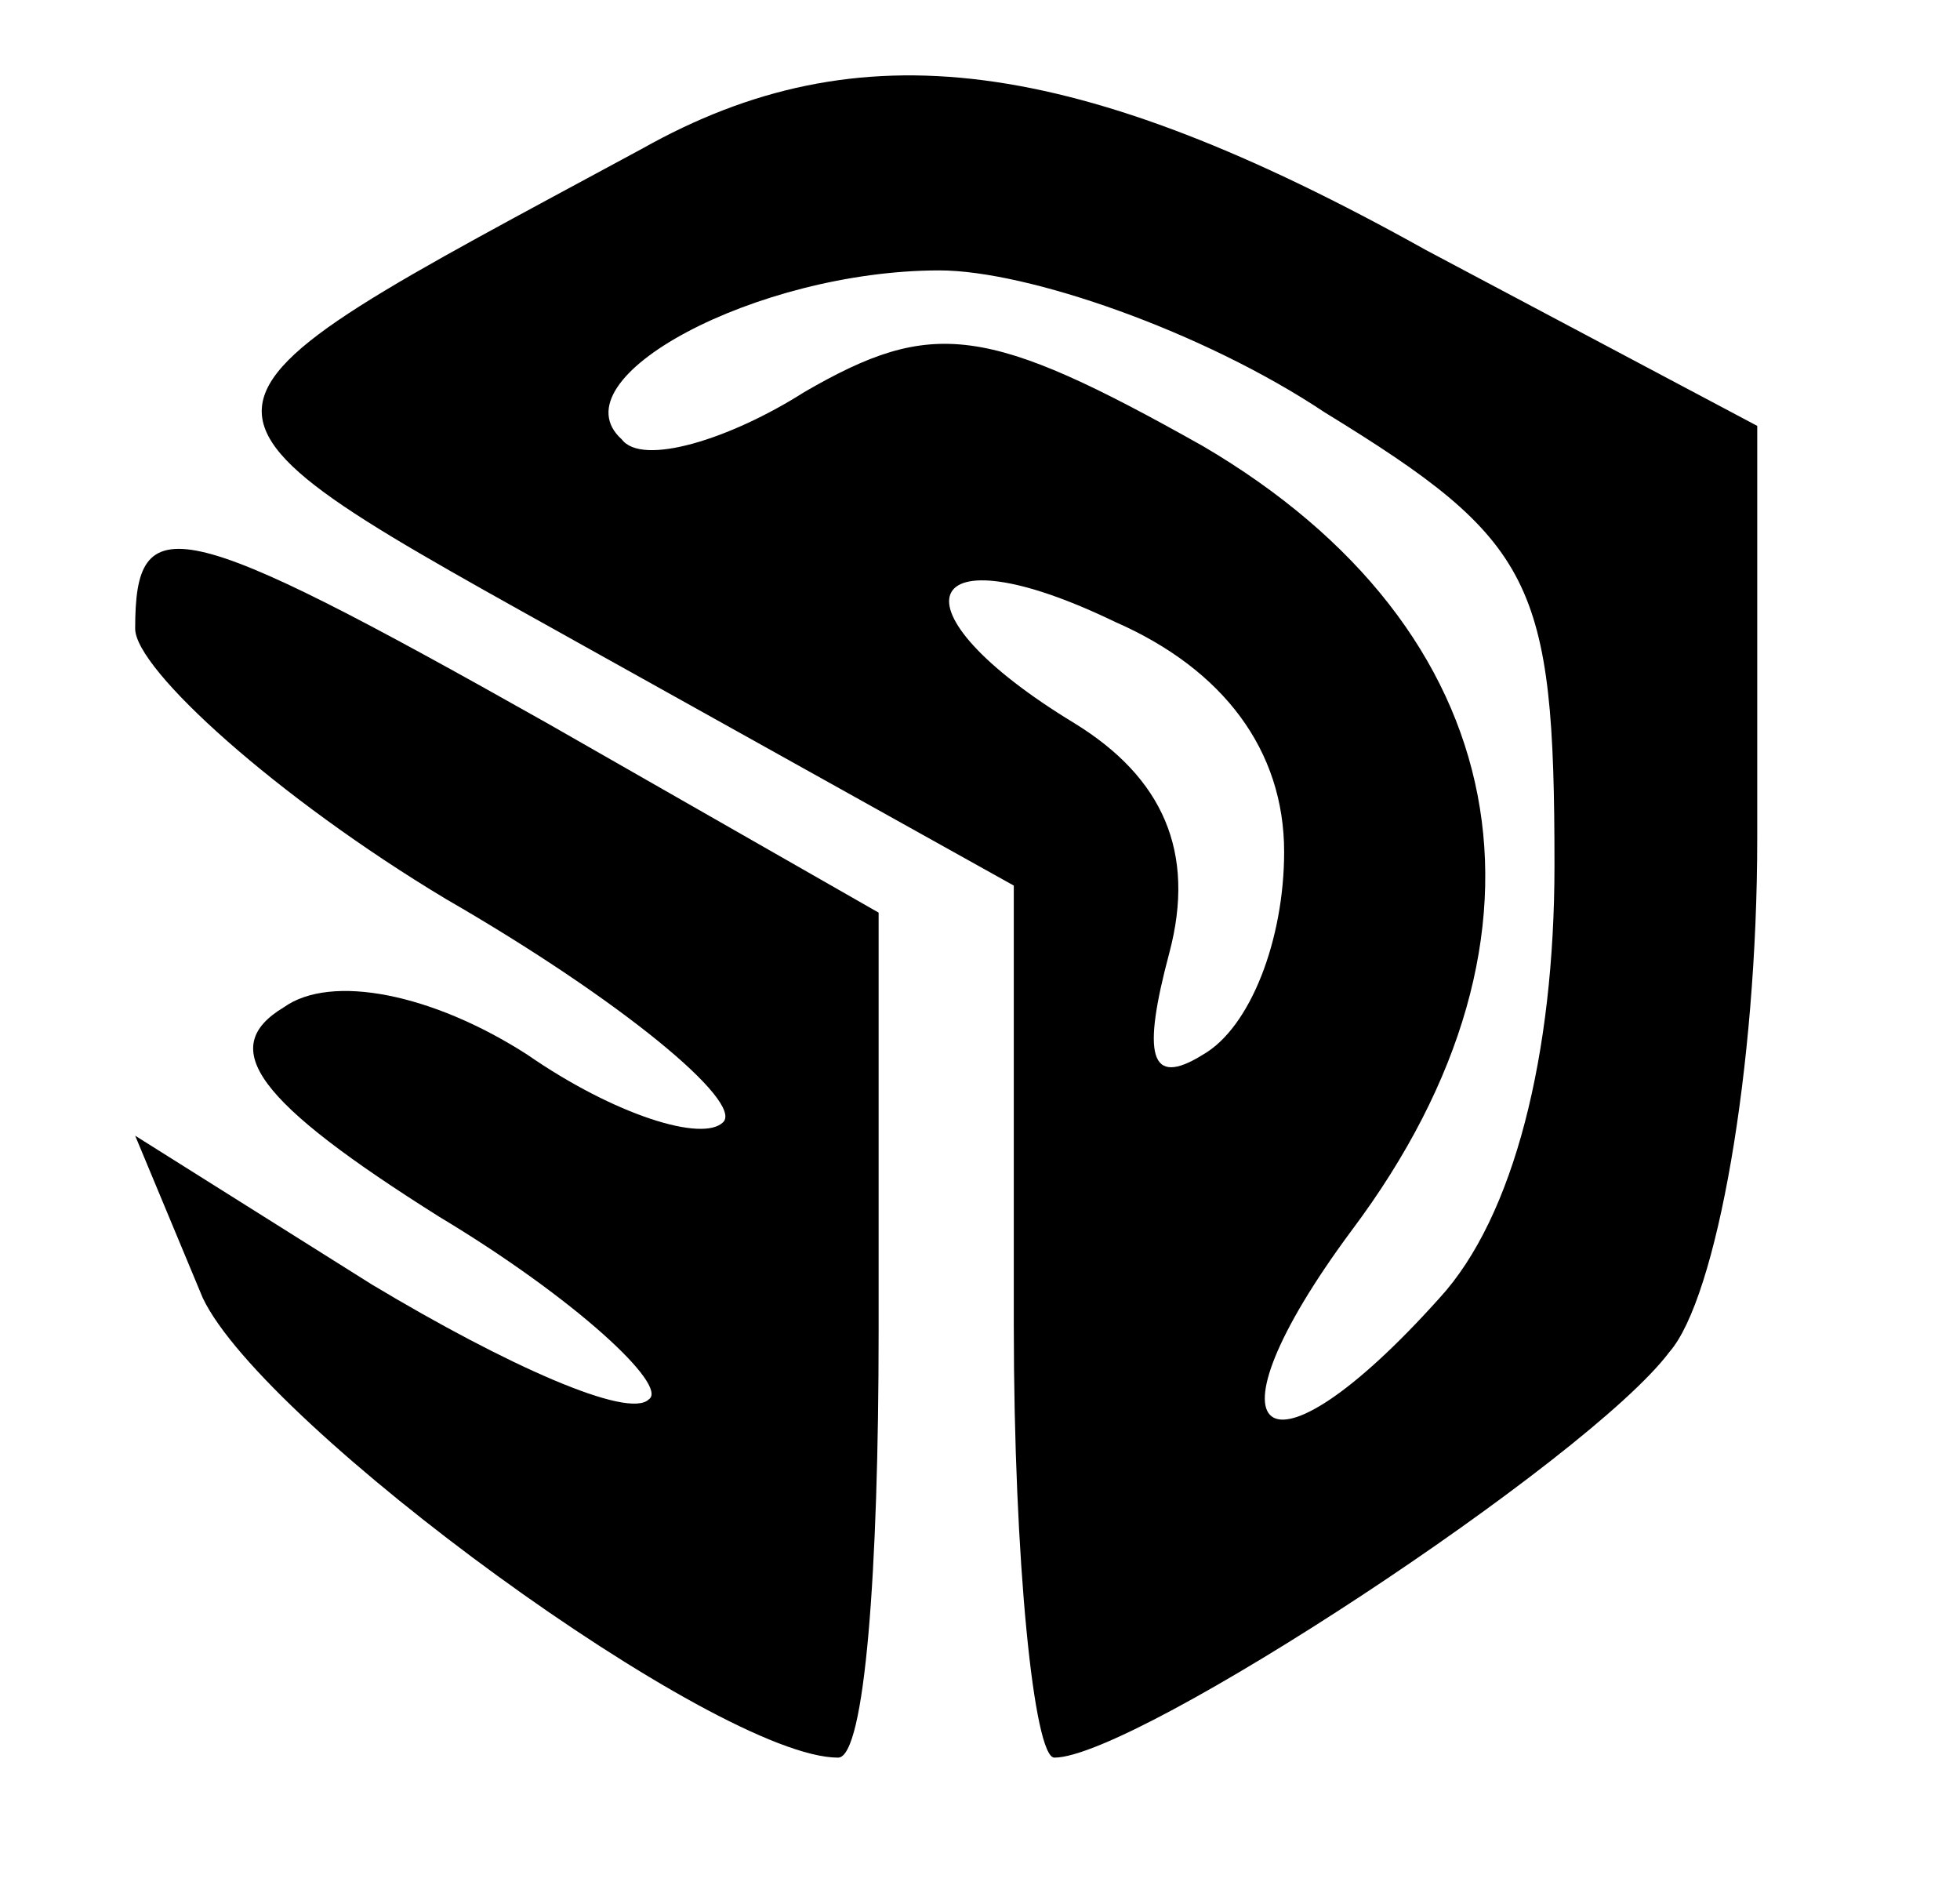
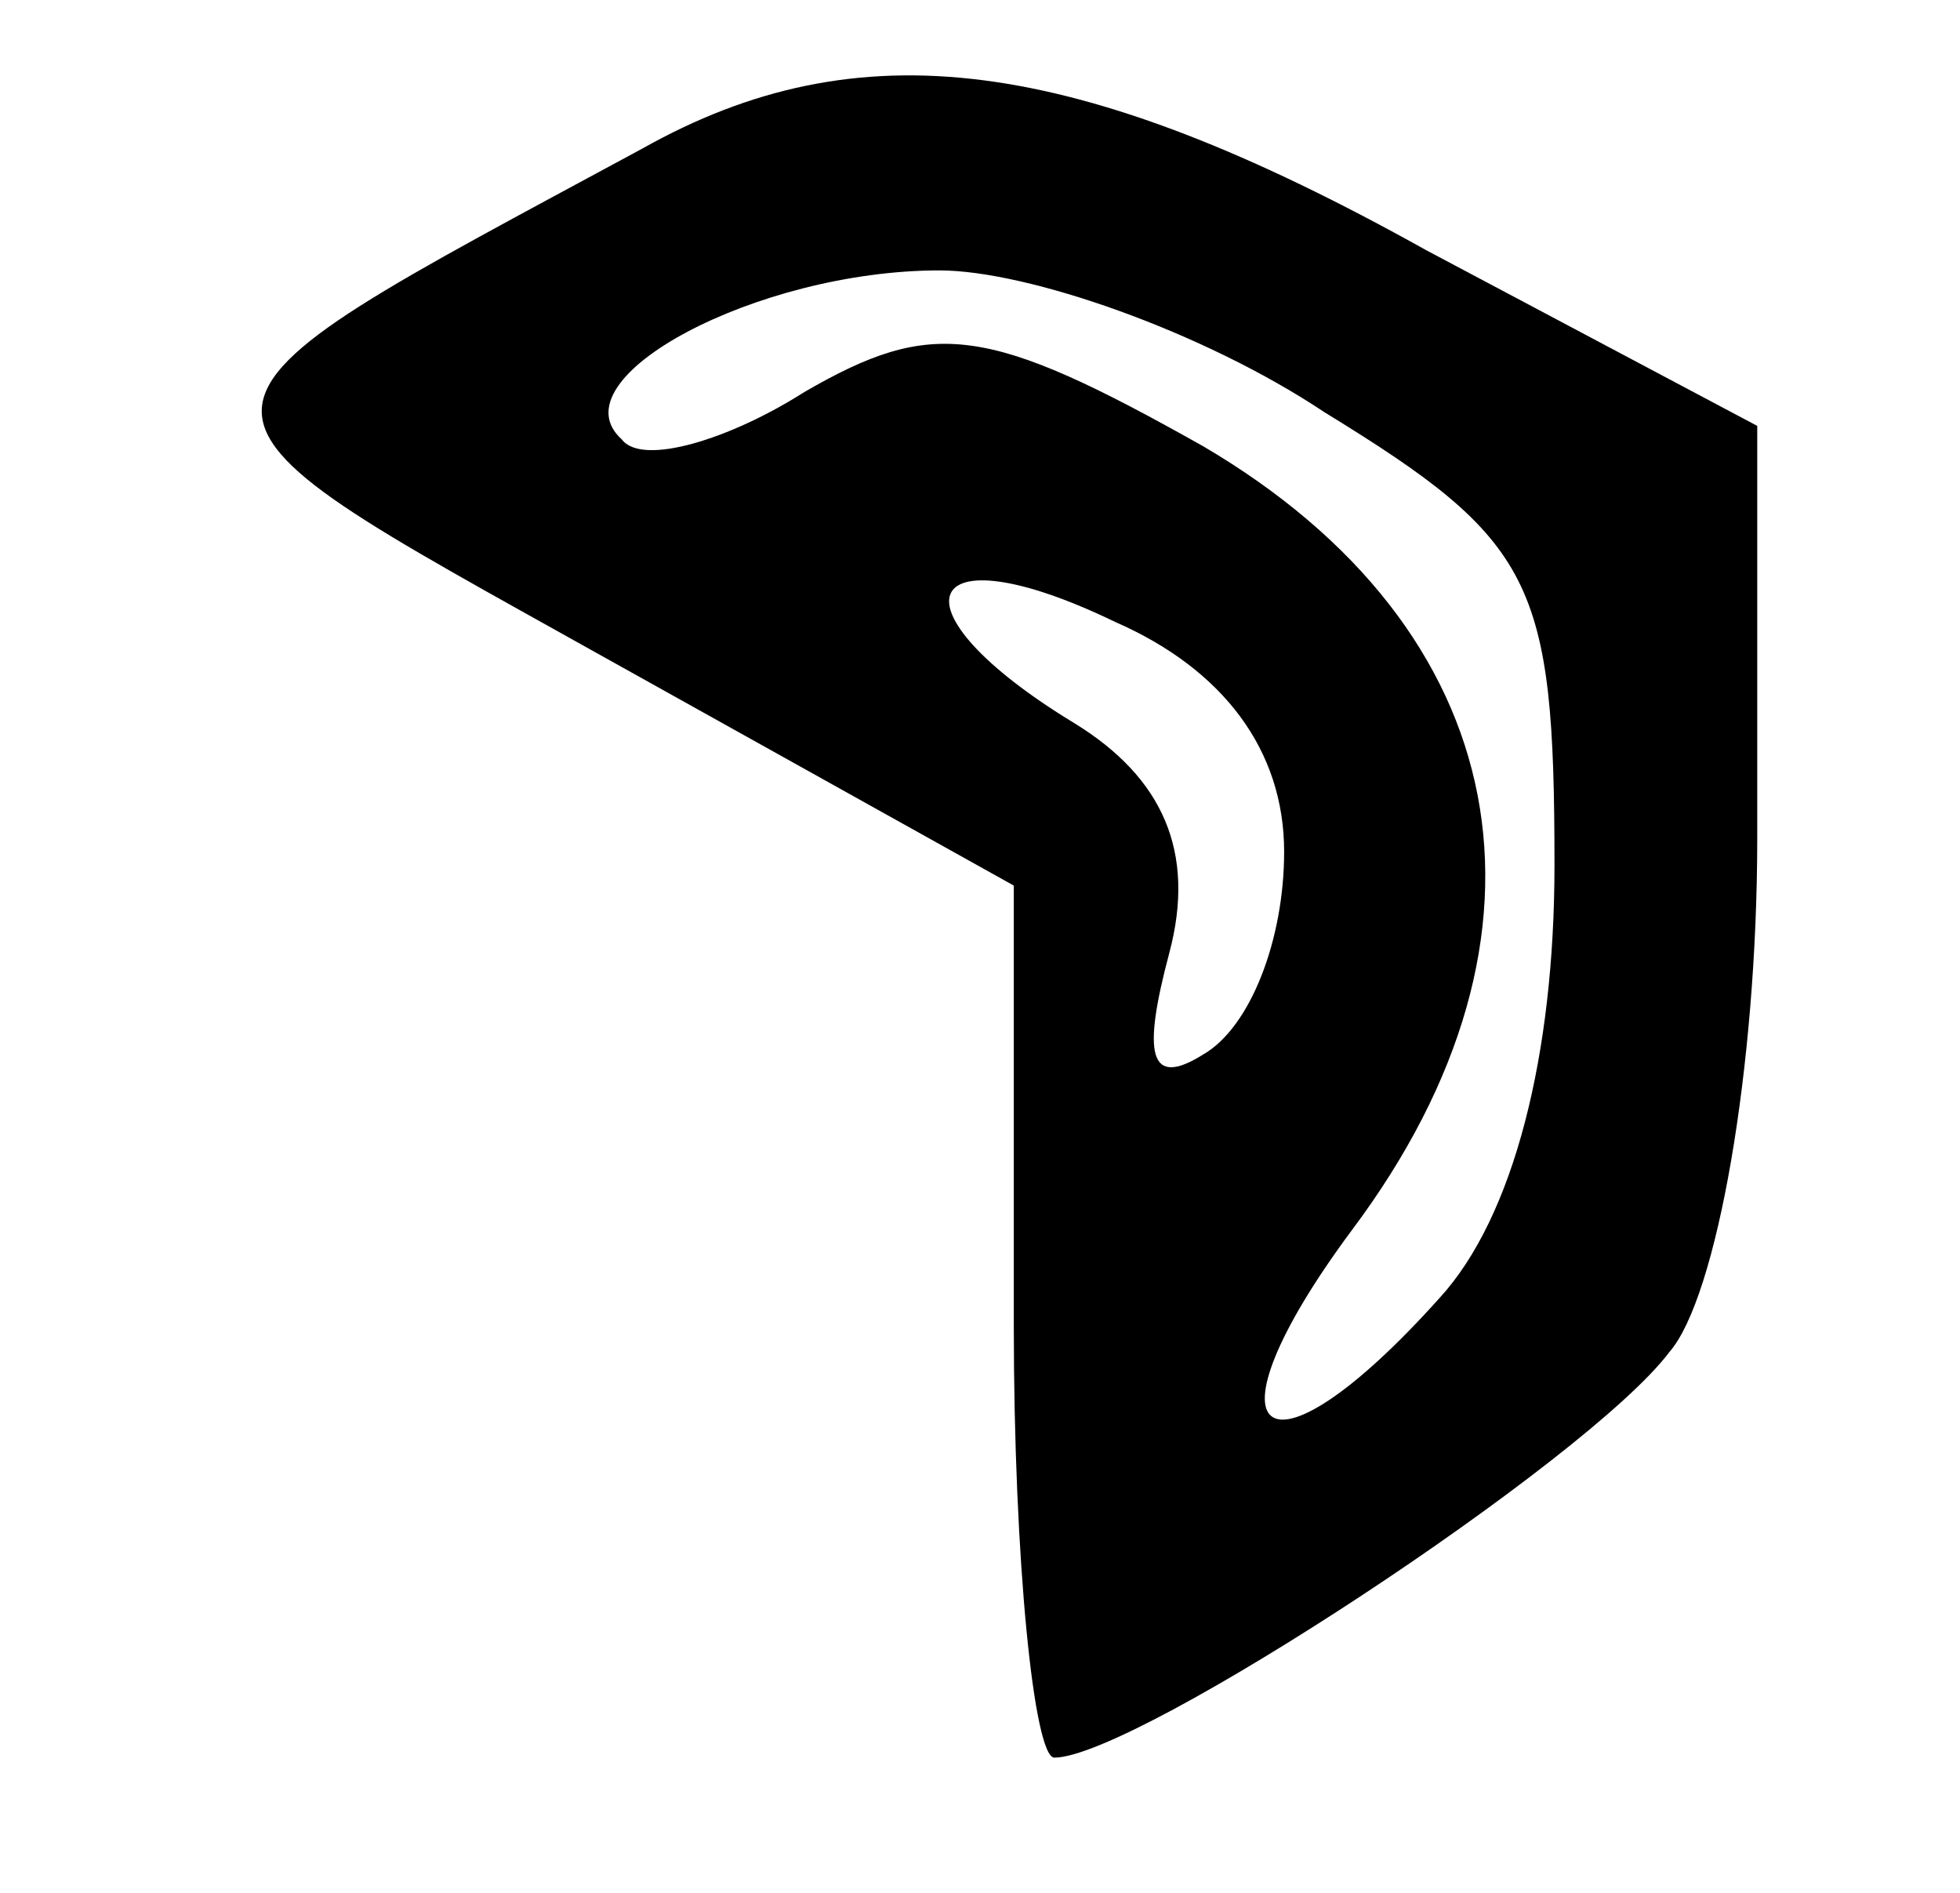
<svg xmlns="http://www.w3.org/2000/svg" version="1.0" width="29pt" height="28pt" viewBox="0 0 29 28" preserveAspectRatio="xMidYMid meet">
  <g transform="translate(0,28) scale(0.1,-0.1)" fill="#000000" stroke="none">
    <path d="M95 258 c-74 -40 -74 -37 -6 -75 l61 -34 0 -65 c0 -35 3 -64 6 -64 12 0 79 44 91 60 7 8 13 42 13 76 l0 61 -49 26 c-52 29 -84 33 -116 15z m101 -39 c31 -19 34 -25 34 -67 0 -28 -6 -52 -17 -64 -26 -29 -36 -21 -13 10 33 44 24 89 -22 116 -32 18 -40 19 -59 8 -11 -7 -24 -11 -27 -7 -10 9 20 25 47 25 13 0 39 -9 57 -21z m-6 -65 c0 -13 -5 -26 -12 -30 -8 -5 -9 0 -5 15 4 15 -1 26 -14 34 -28 17 -23 29 6 15 16 -7 25 -19 25 -34z" />
-     <path d="M20 187 c0 -6 21 -25 46 -40 26 -15 44 -30 41 -33 -3 -3 -16 1 -29 10 -14 9 -29 12 -36 7 -10 -6 -4 -14 23 -31 20 -12 34 -25 31 -27 -3 -3 -21 5 -41 17 l-35 22 10 -24 c9 -19 76 -68 94 -68 4 0 6 28 6 63 l0 62 -49 28 c-55 31 -61 32 -61 14z" />
  </g>
</svg>